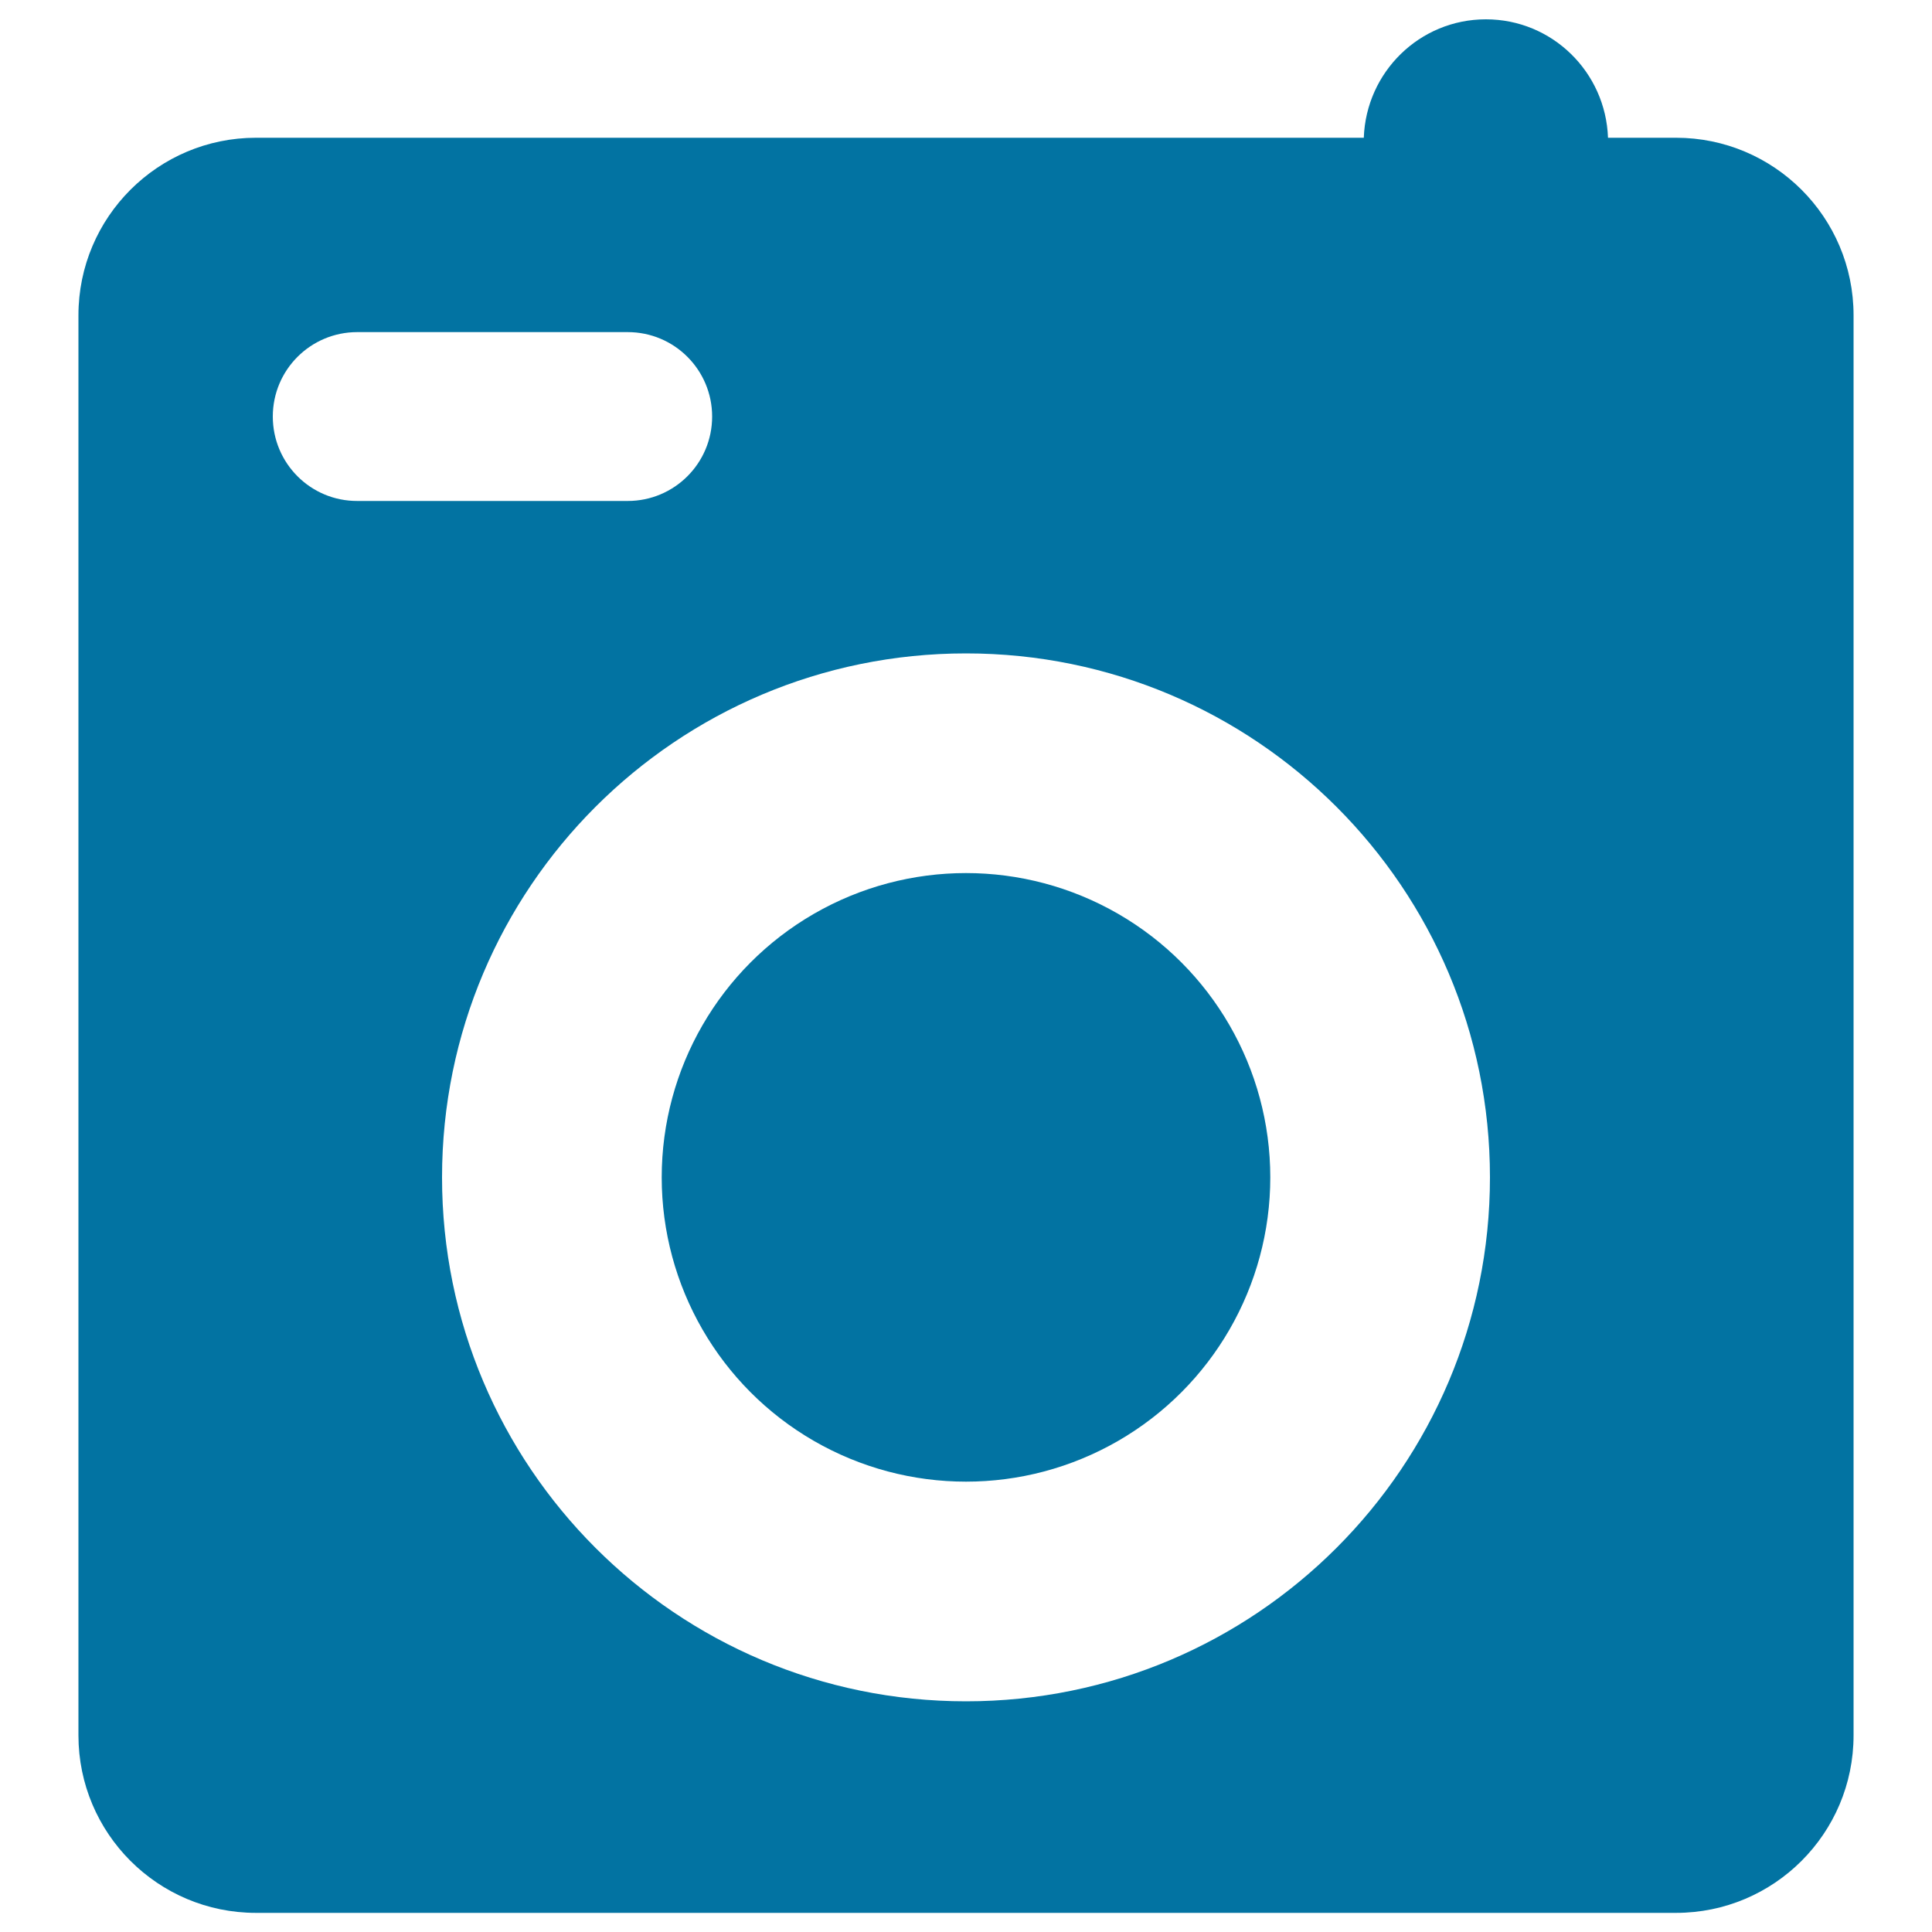
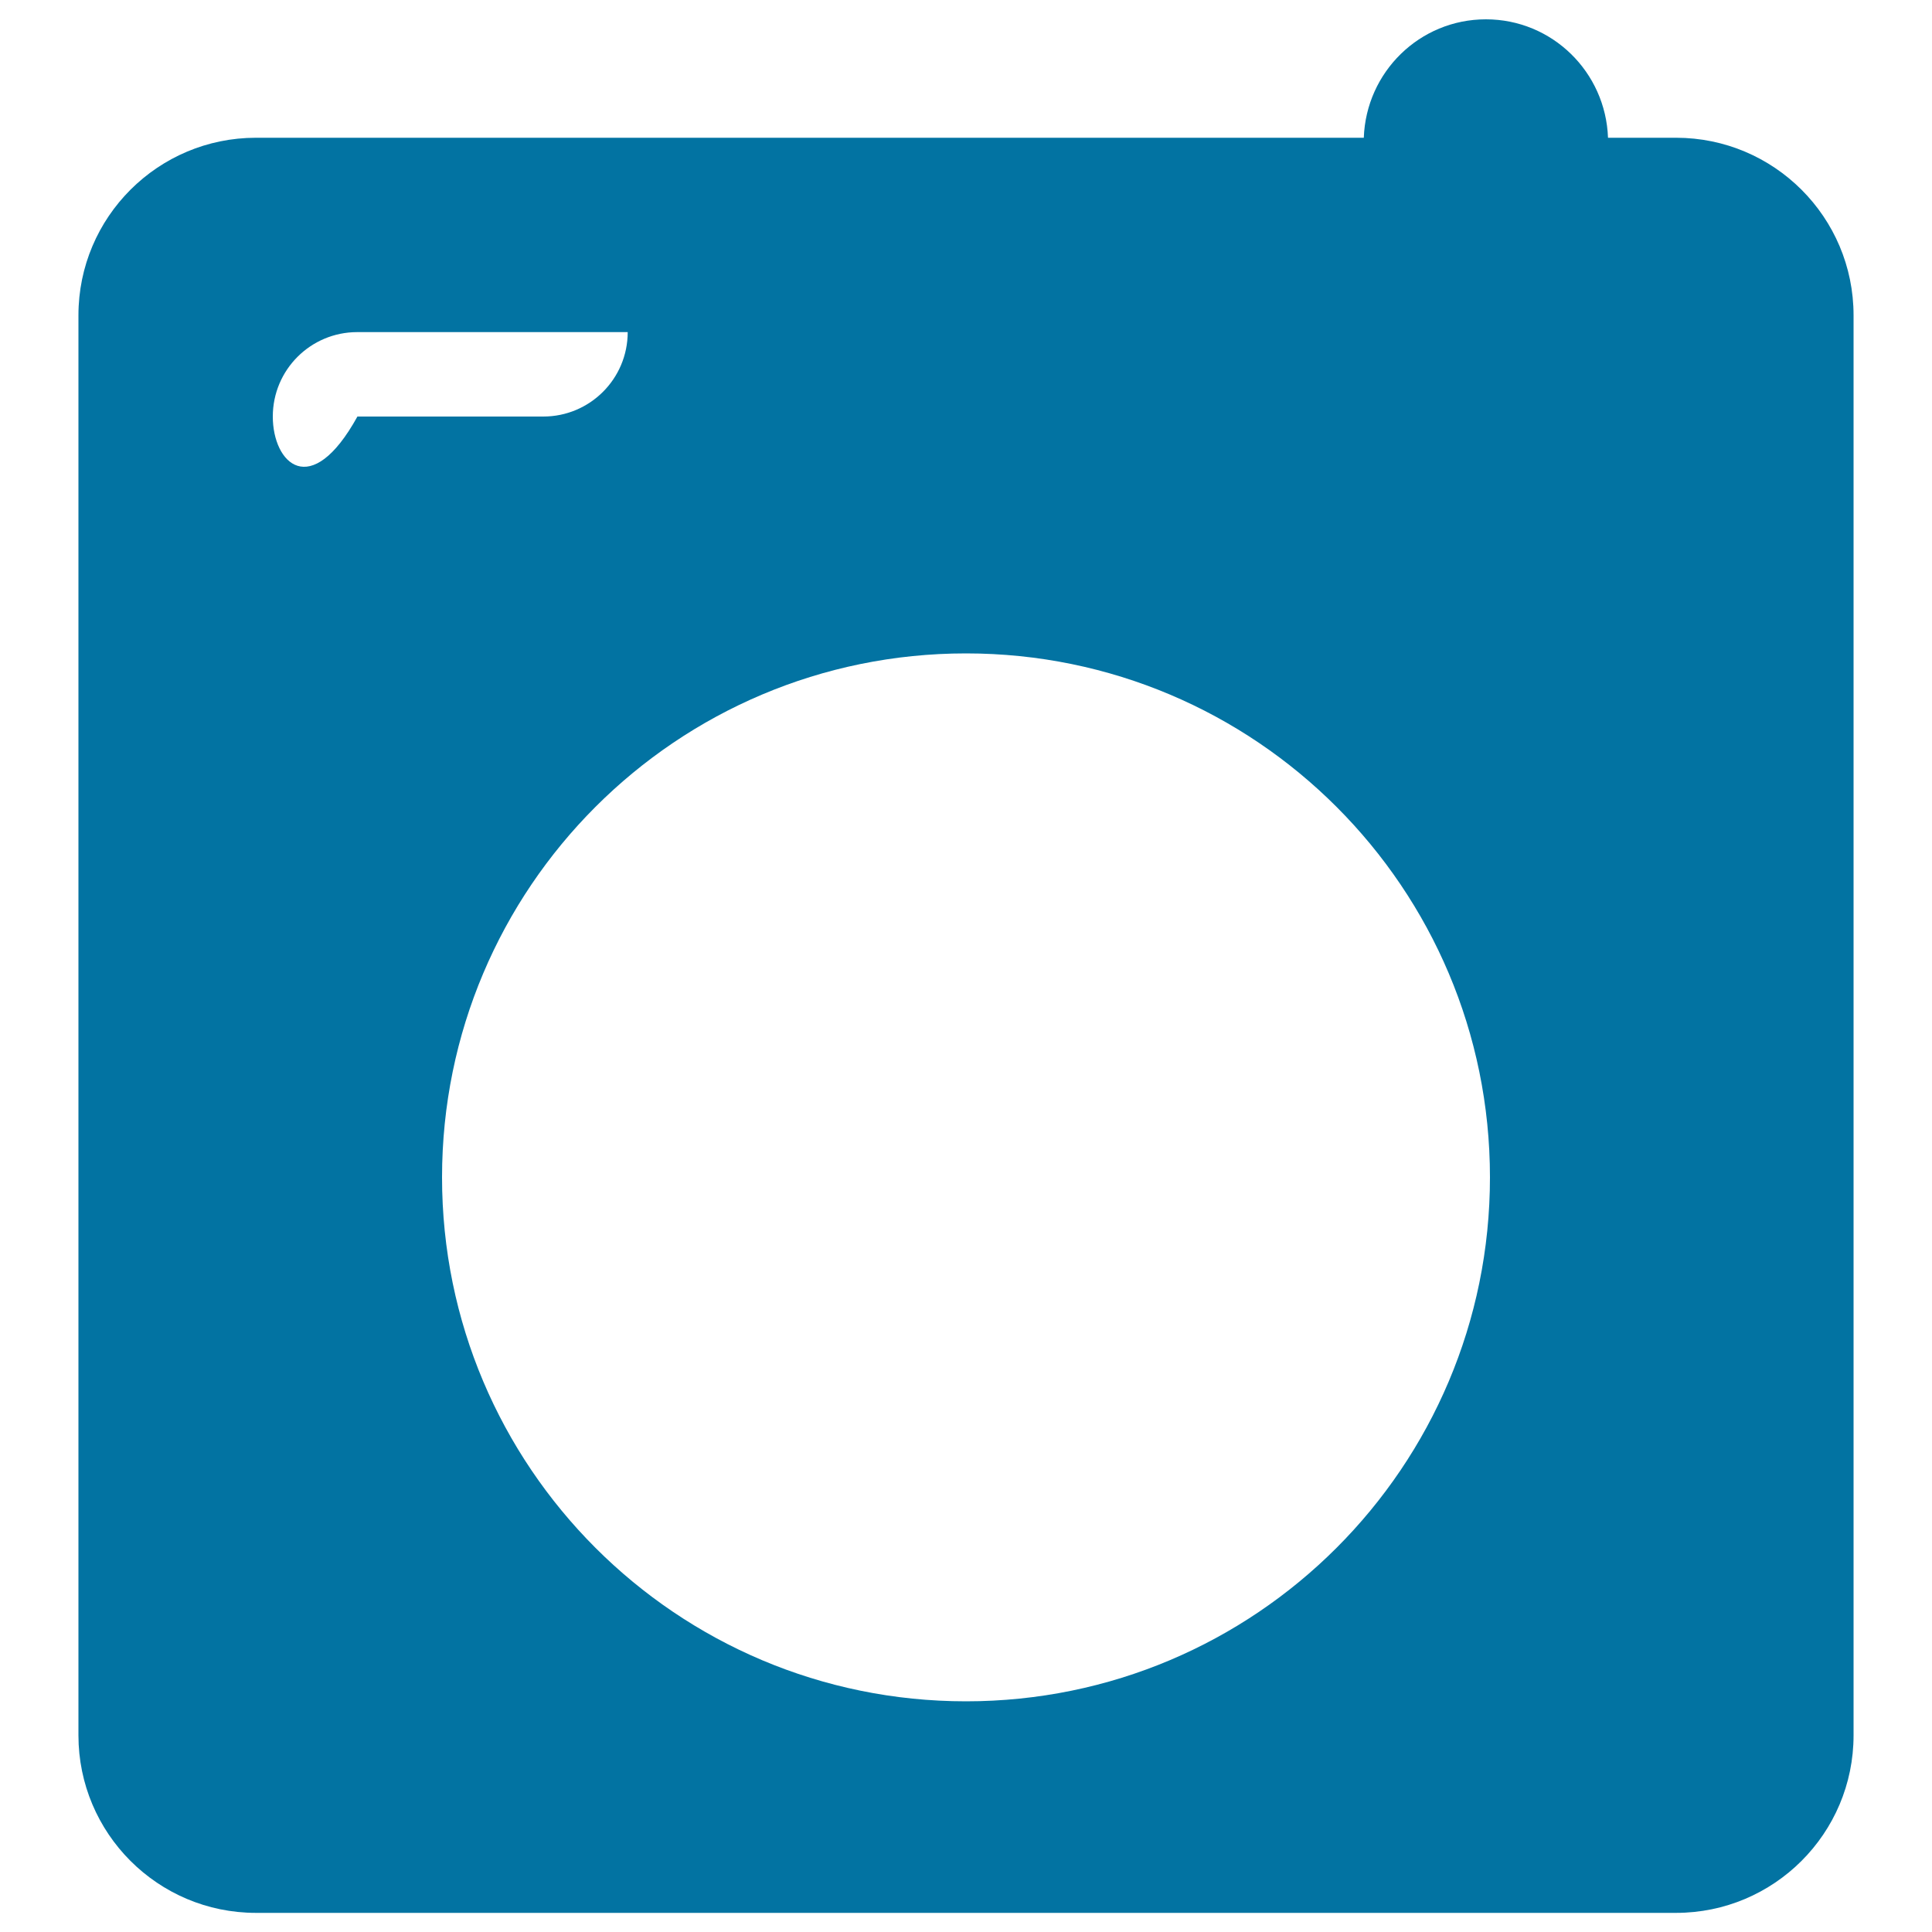
<svg xmlns="http://www.w3.org/2000/svg" viewBox="0 0 1000 1000" style="fill:#0273a2">
  <title>Photo Camera Of Square Shape SVG icon</title>
  <g>
    <g>
-       <path d="M867.5,71.3h-35.2c-1.2-34-28.9-61.3-63.2-61.3c-34.3,0-62,27.3-63.2,61.3H132.5c-50.7,0-91.9,41.1-91.9,91.9v735c0,50.7,41.1,91.9,91.9,91.9h735c50.7,0,91.9-41.1,91.9-91.9v-735C959.4,112.4,918.2,71.3,867.5,71.3z M141.2,215.6c0-24.2,19.6-43.7,43.7-43.7h140c24.2,0,43.7,19.6,43.7,43.7c0,24.2-19.6,43.7-43.7,43.7H185C160.8,259.4,141.2,239.8,141.2,215.6z M500,880.6c-149.8,0-271.2-121.4-271.2-271.2c0-149.8,121.4-271.2,271.2-271.2c149.8,0,271.2,121.4,271.2,271.2C771.2,759.2,649.8,880.6,500,880.6z" />
-       <circle cx="500" cy="609.4" r="157.5" />
+       <path d="M867.5,71.3h-35.2c-1.2-34-28.9-61.3-63.2-61.3c-34.3,0-62,27.3-63.2,61.3H132.5c-50.7,0-91.9,41.1-91.9,91.9v735c0,50.7,41.1,91.9,91.9,91.9h735c50.7,0,91.9-41.1,91.9-91.9v-735C959.4,112.4,918.2,71.3,867.5,71.3z M141.2,215.6c0-24.2,19.6-43.7,43.7-43.7h140c0,24.2-19.6,43.7-43.7,43.7H185C160.8,259.4,141.2,239.8,141.2,215.6z M500,880.6c-149.8,0-271.2-121.4-271.2-271.2c0-149.8,121.4-271.2,271.2-271.2c149.8,0,271.2,121.4,271.2,271.2C771.2,759.2,649.8,880.6,500,880.6z" />
    </g>
  </g>
</svg>